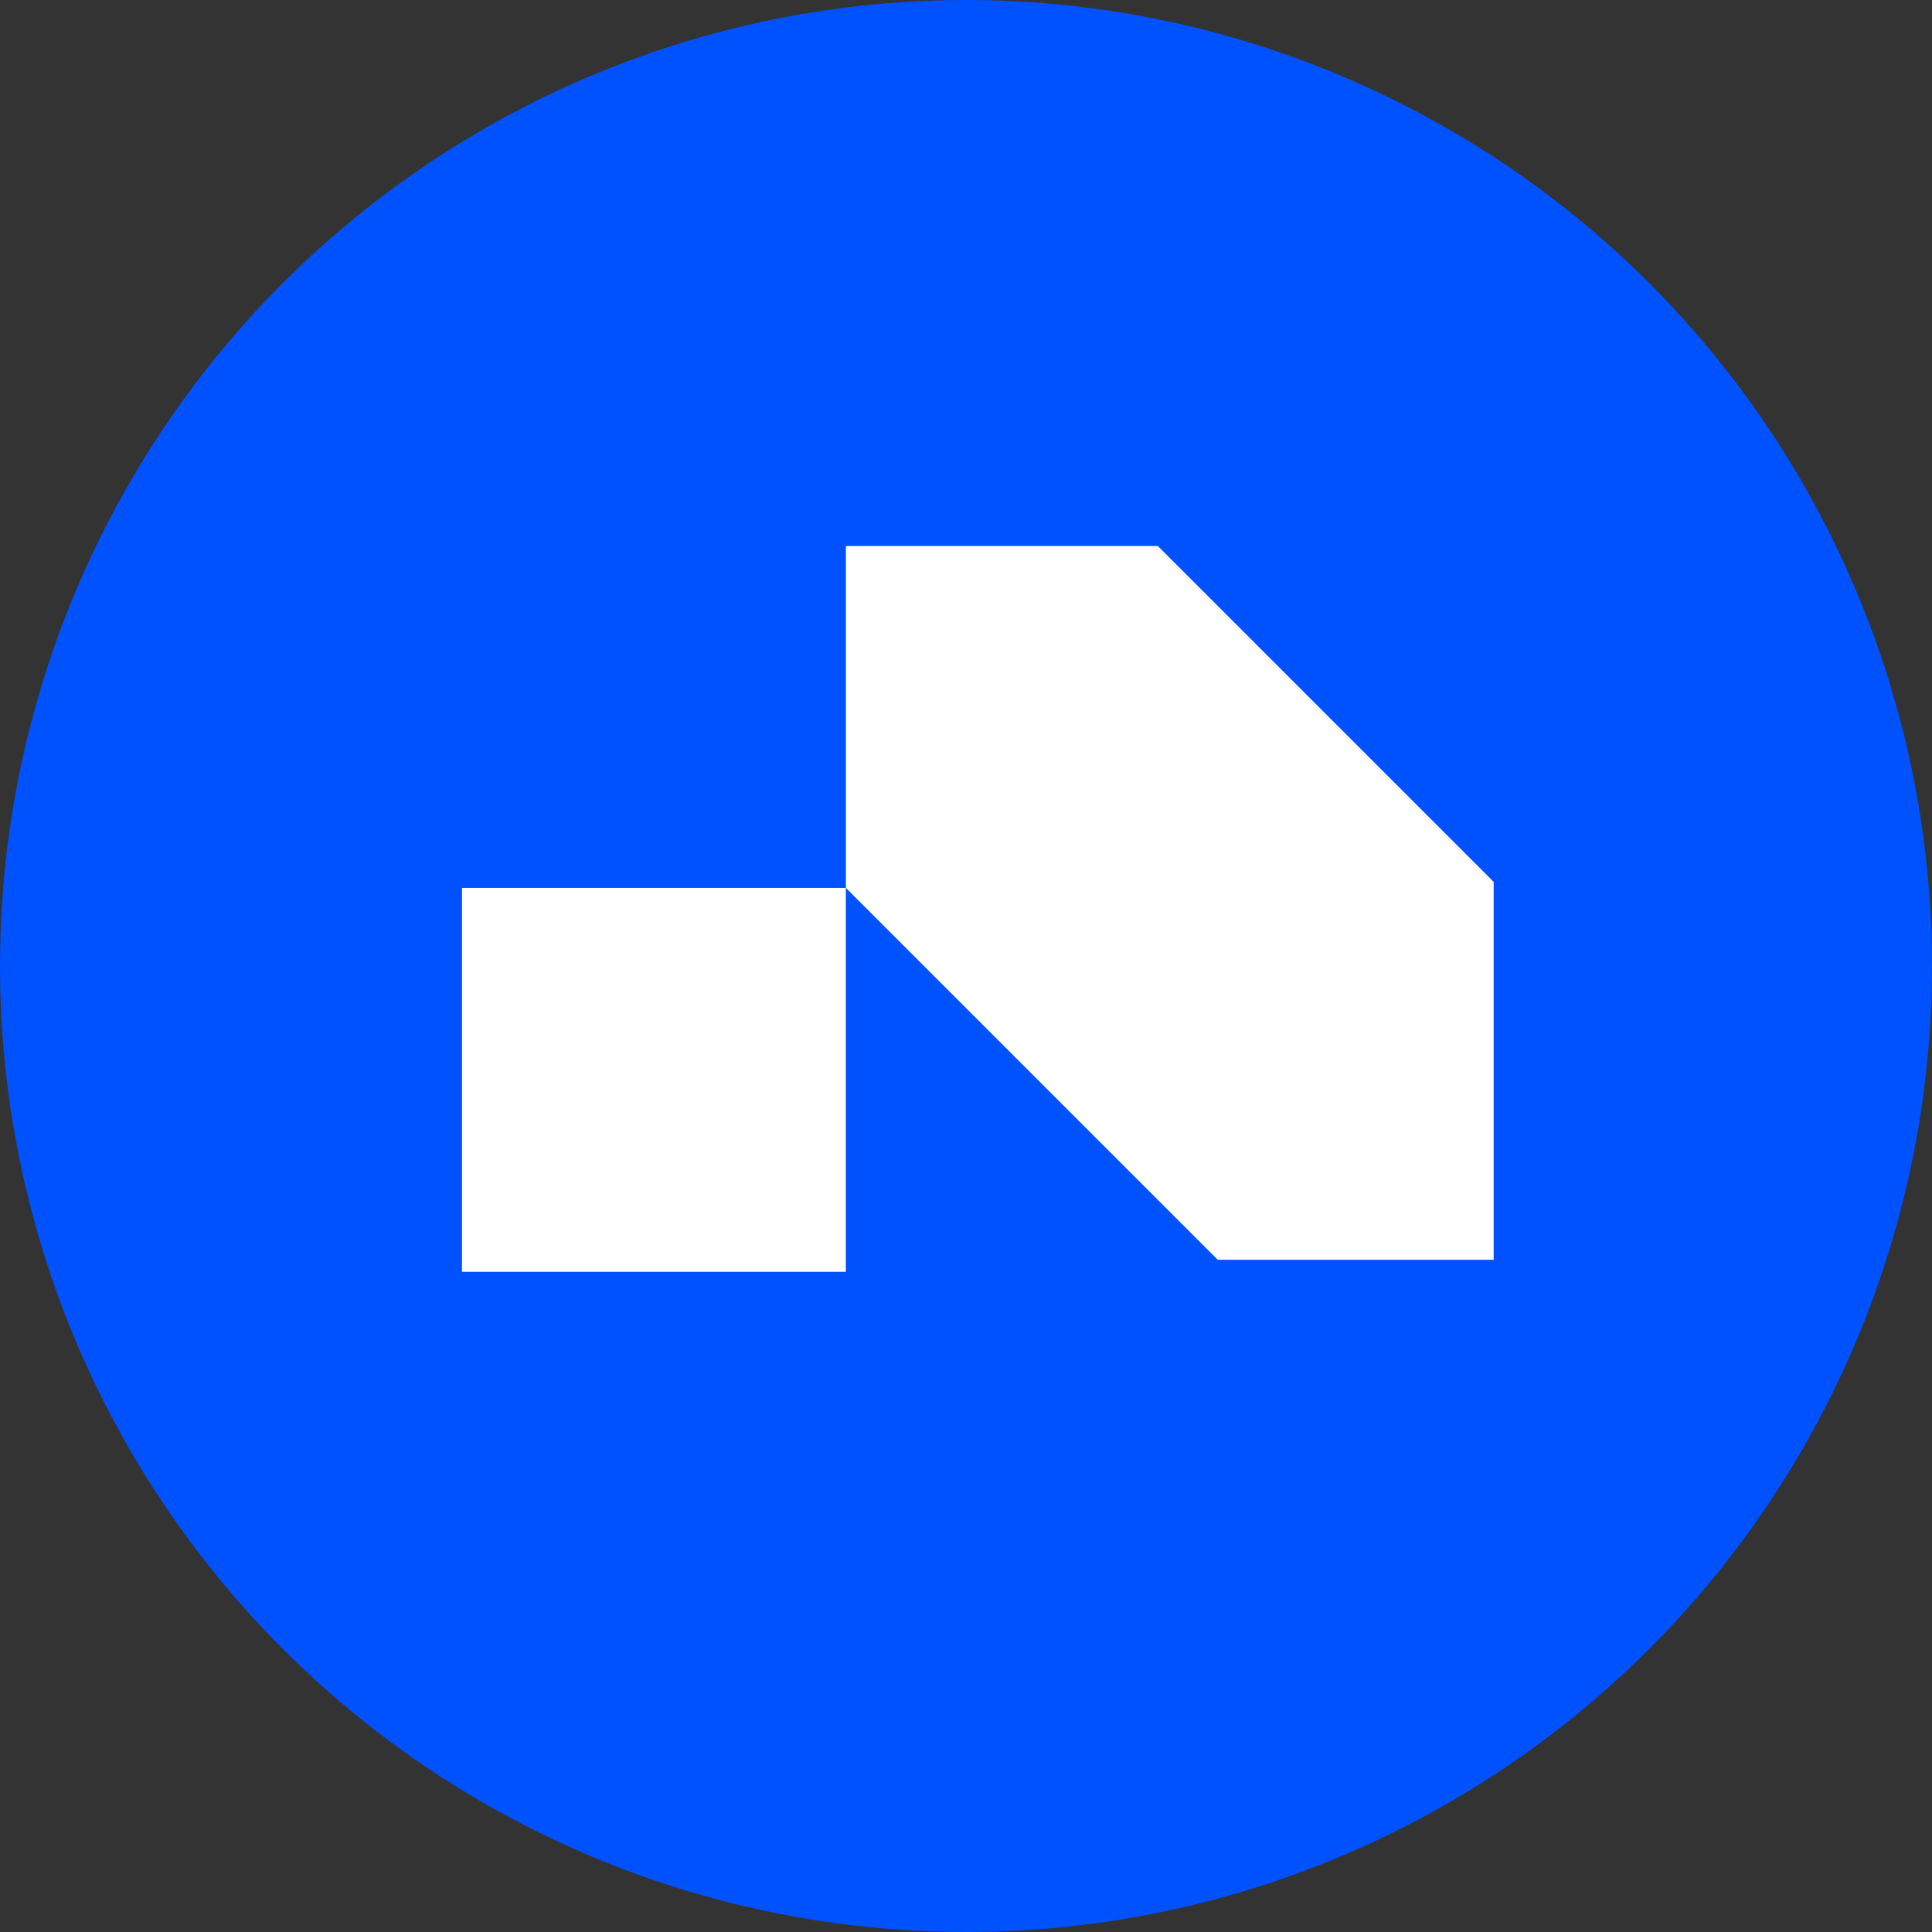
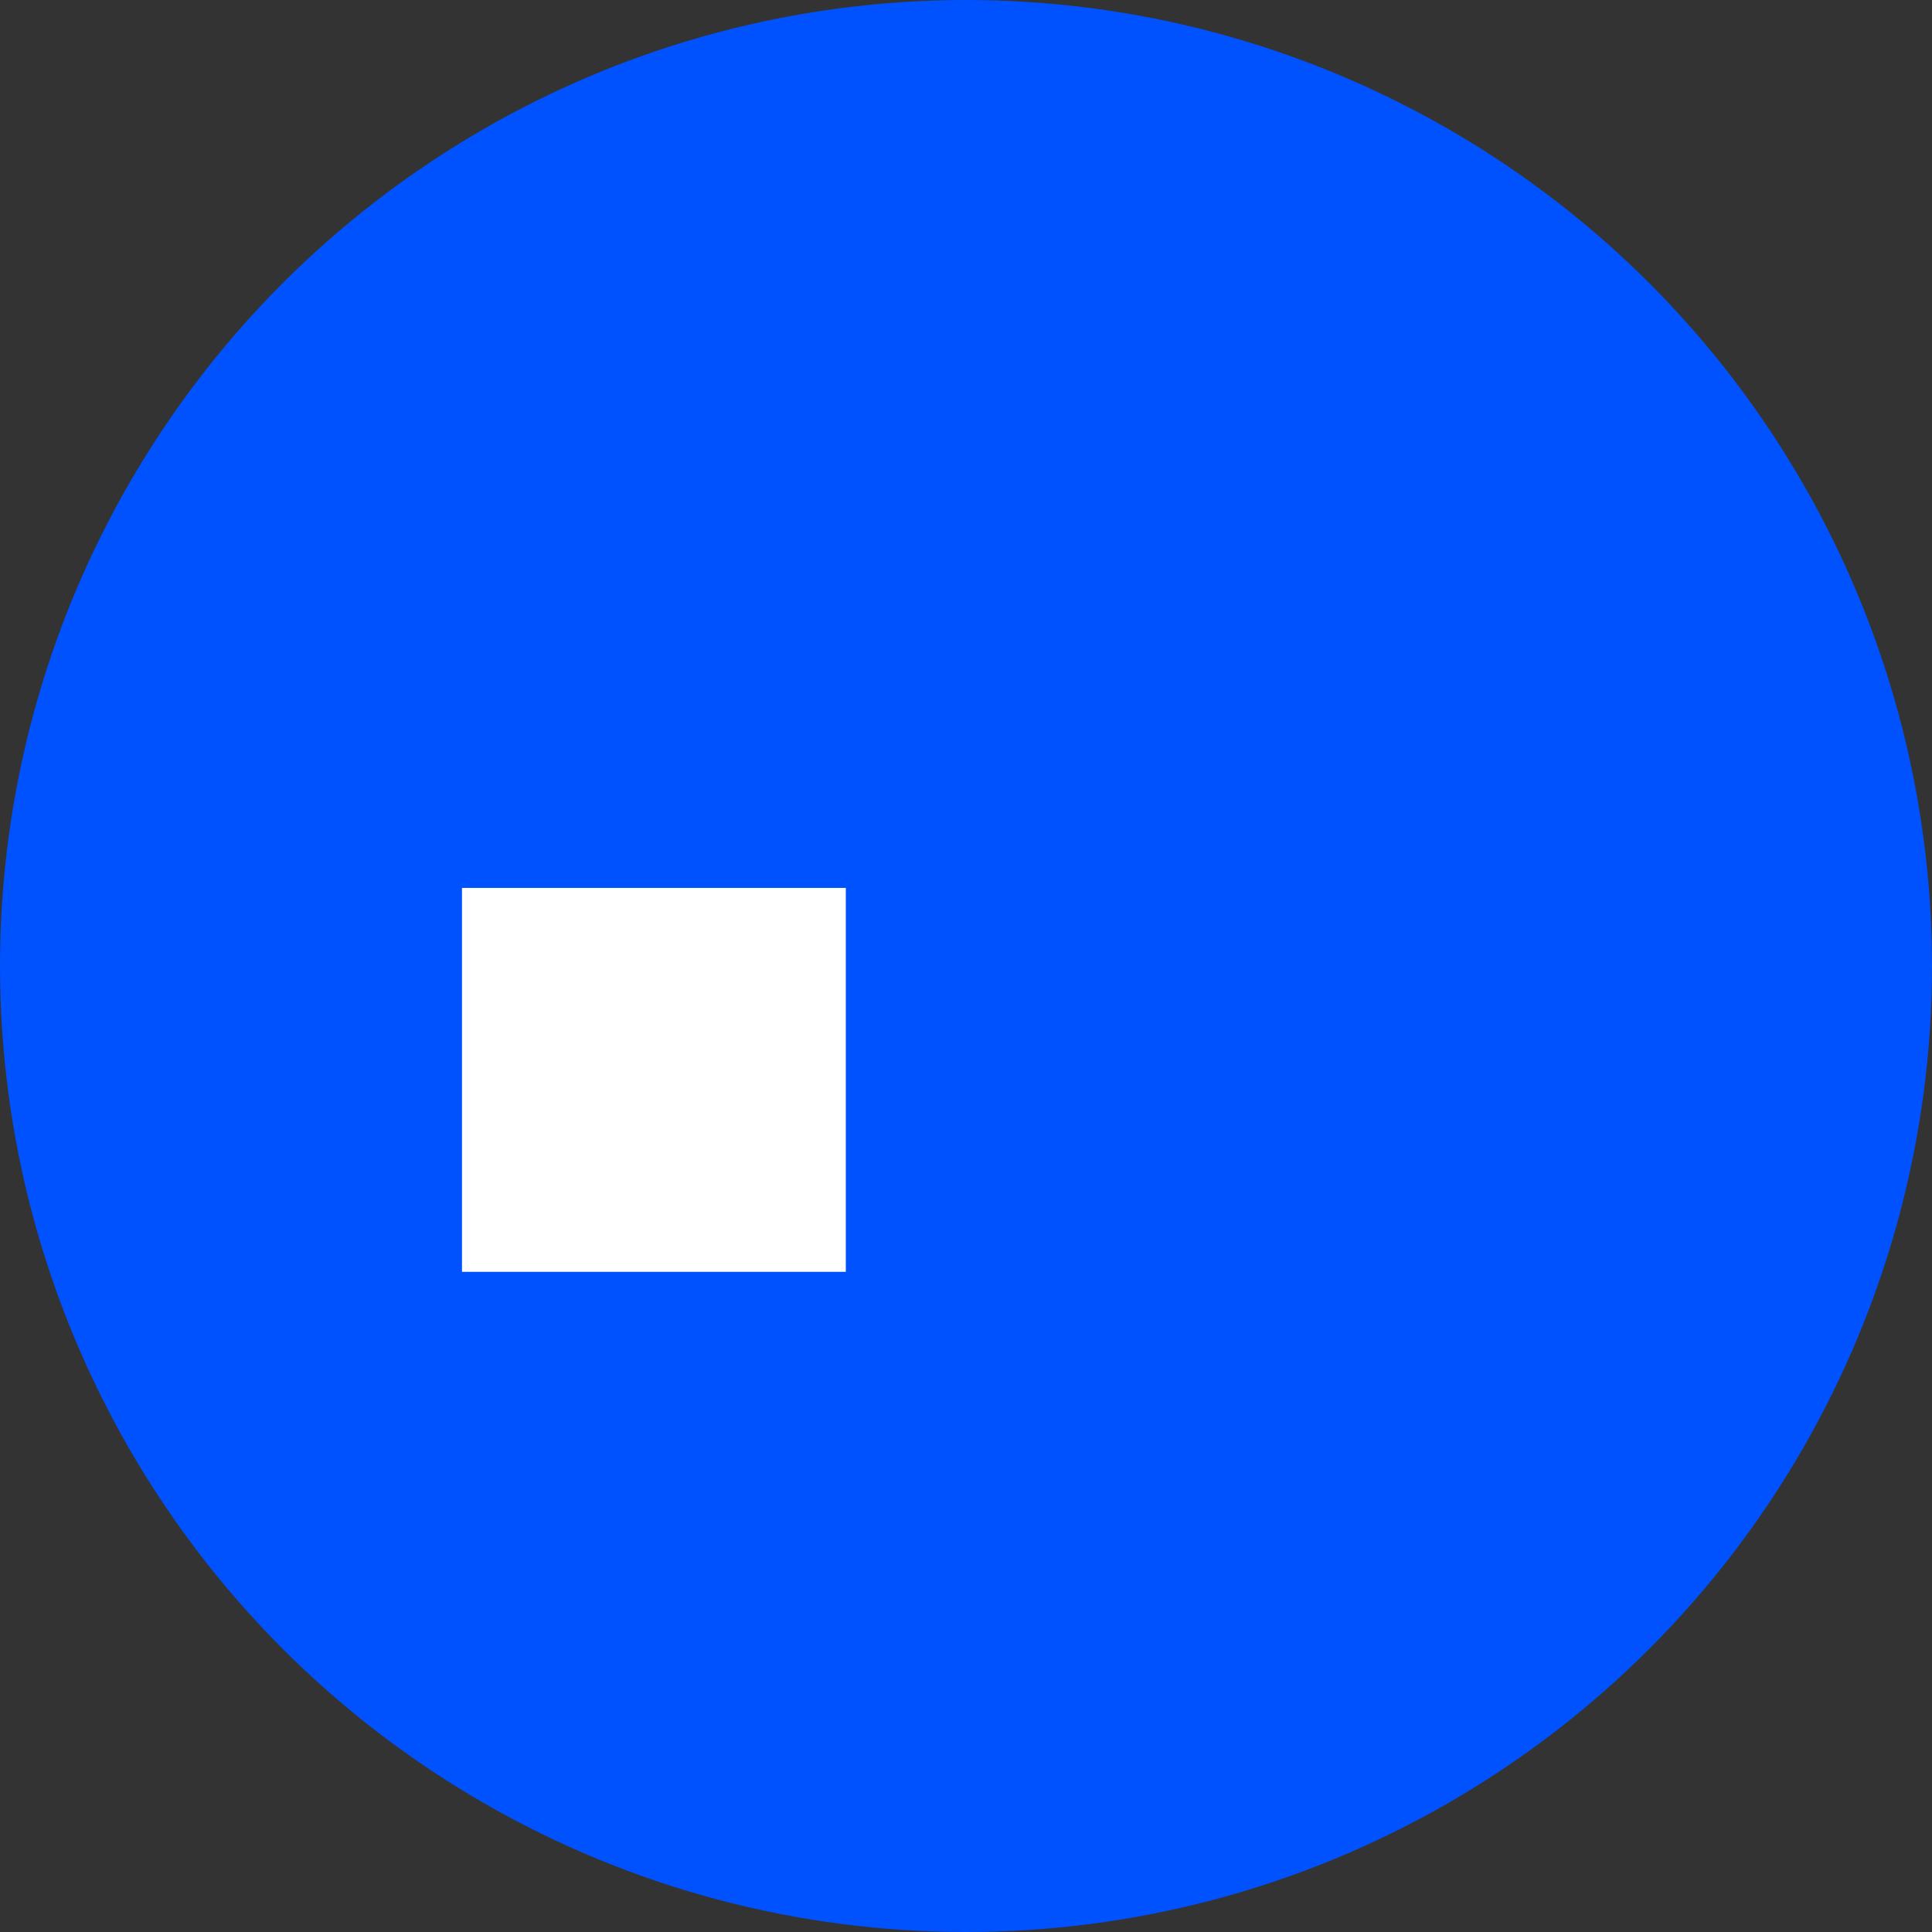
<svg xmlns="http://www.w3.org/2000/svg" width="24" height="24" viewBox="0 0 24 24" fill="none">
  <rect x="0" y="0" width="24" height="24" fill="#333333" stroke="none" />
  <g clip-path="url(#clip0_3982_2267)">
    <circle cx="12" cy="12" r="12" fill="#0052FE" />
-     <path d="M10.508 11.03V6.783H14.383L18.555 10.955V15.649H15.127L10.508 11.03Z" fill="white" />
    <path d="M5.739 11.03H10.507V15.799H5.739V11.03Z" fill="white" />
  </g>
  <defs>
    <clipPath id="clip0_3982_2267">
      <rect width="24" height="24" fill="white" />
    </clipPath>
  </defs>
</svg>